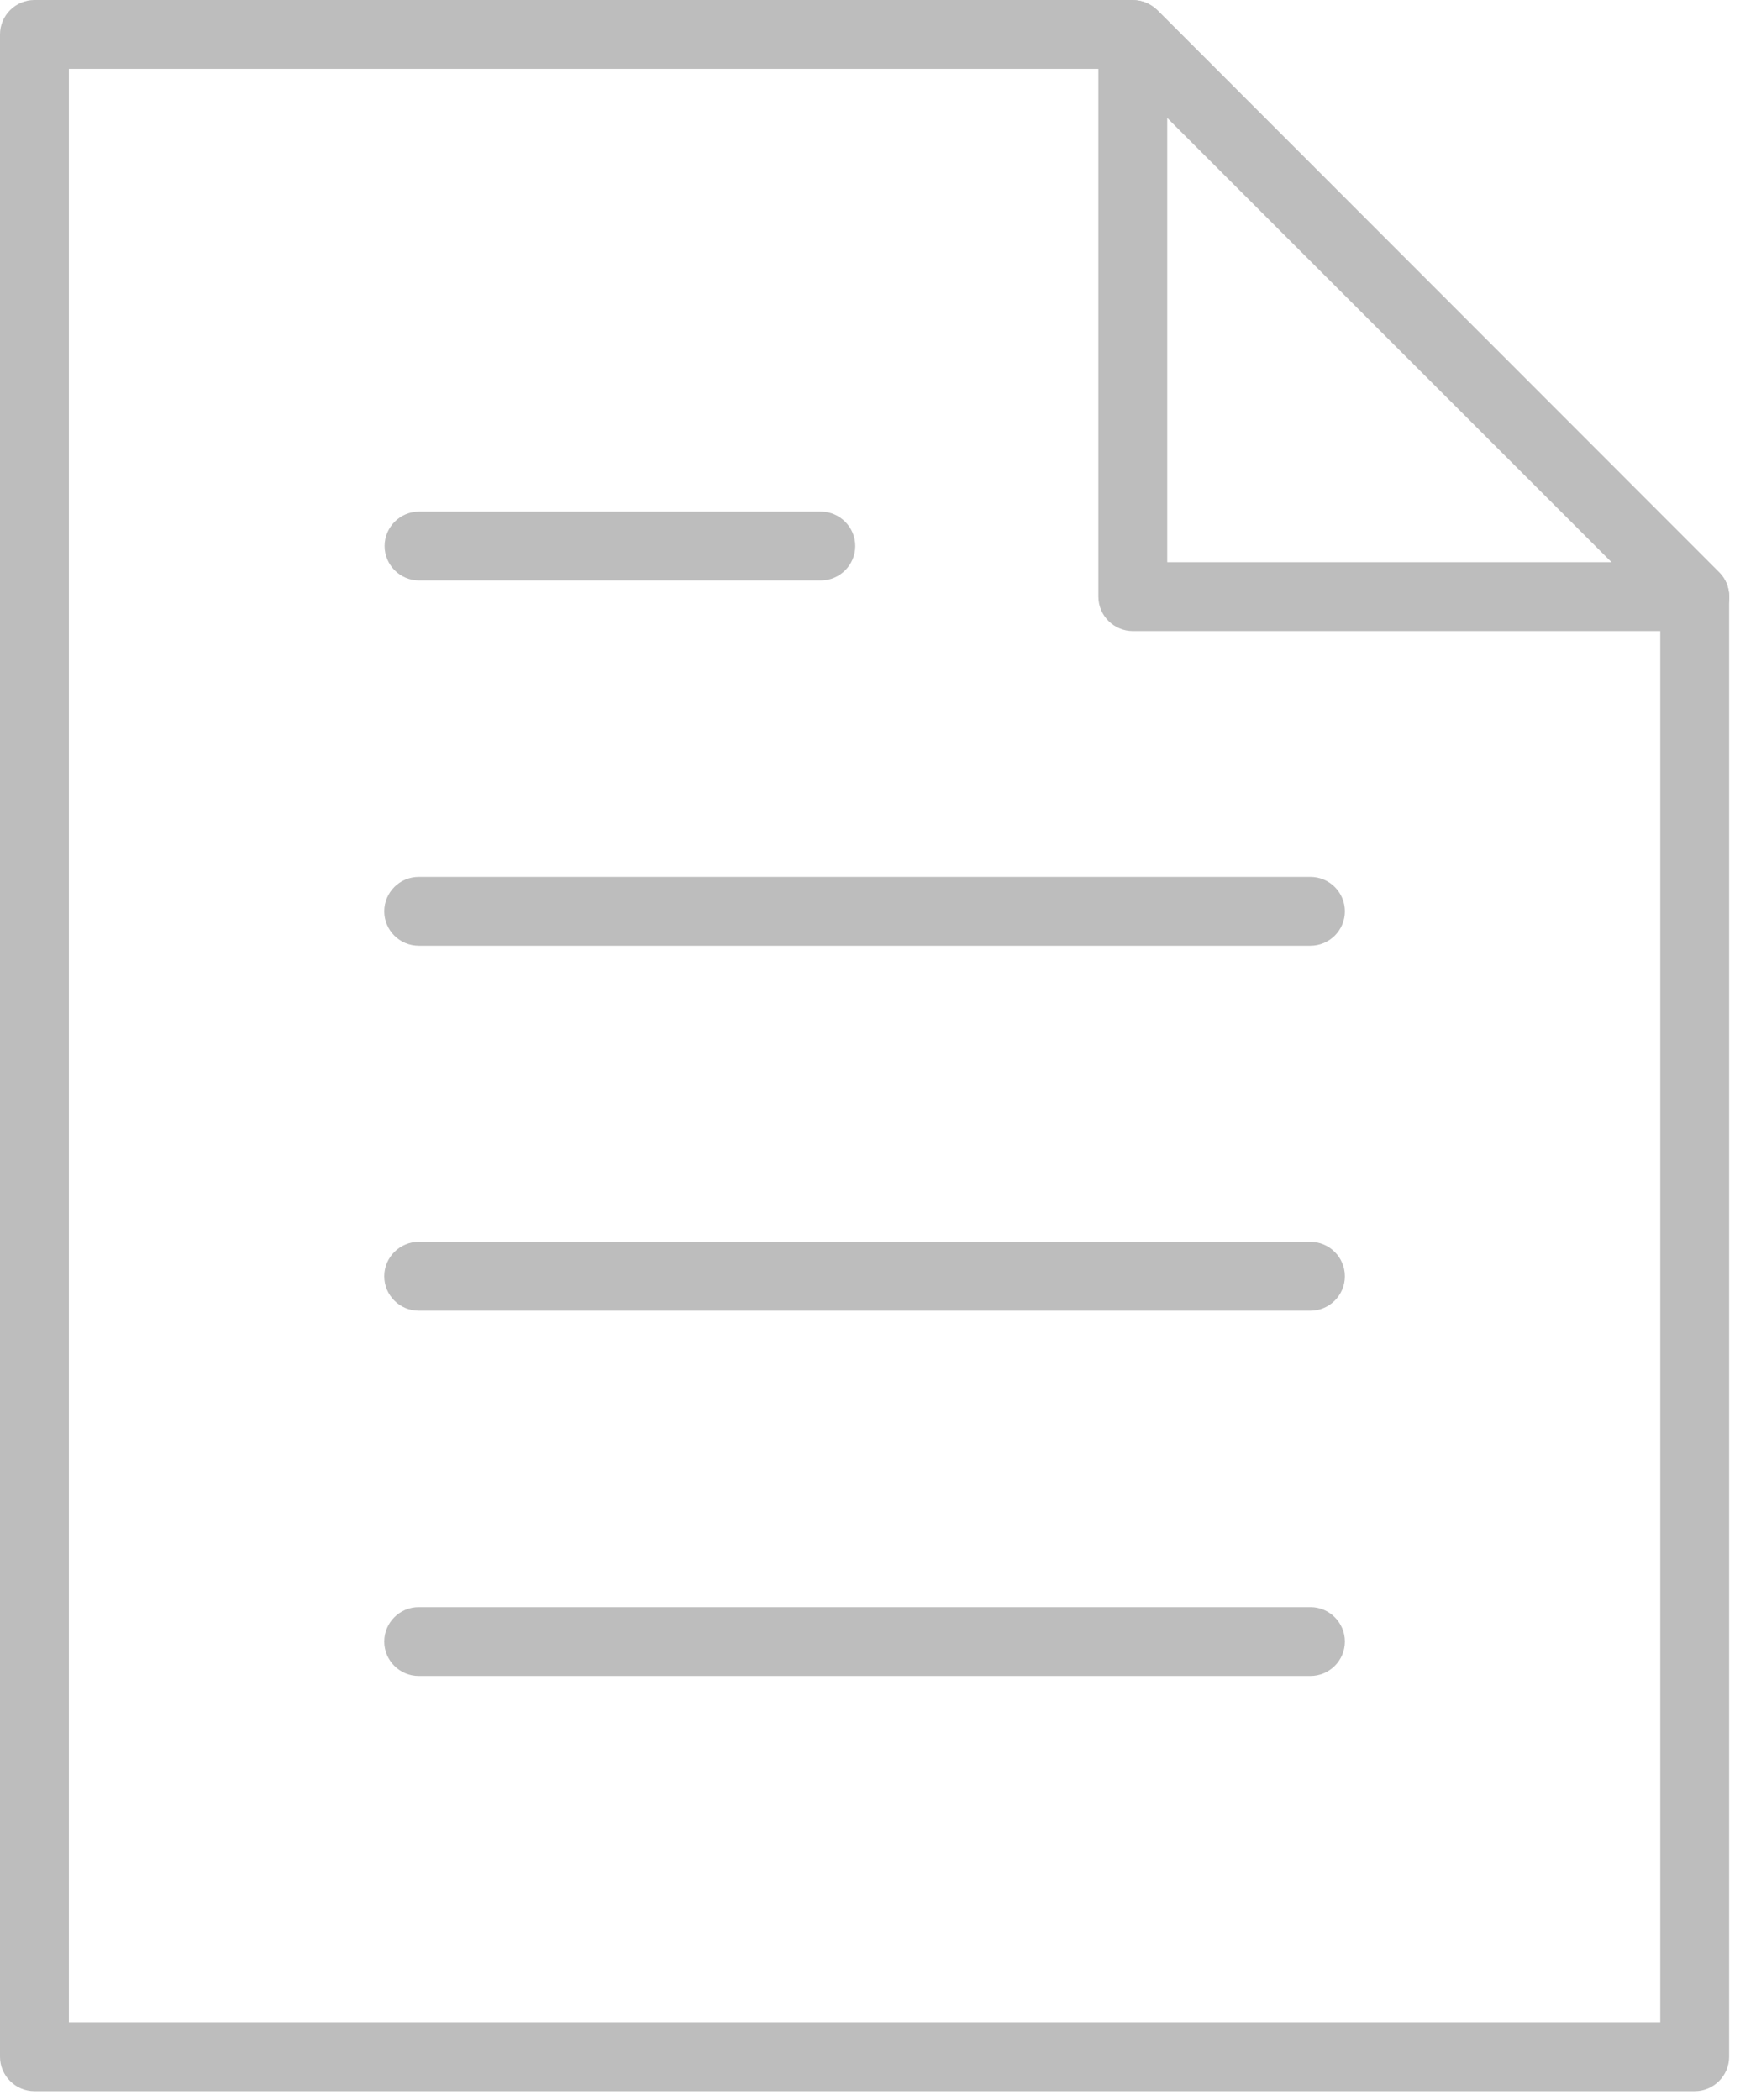
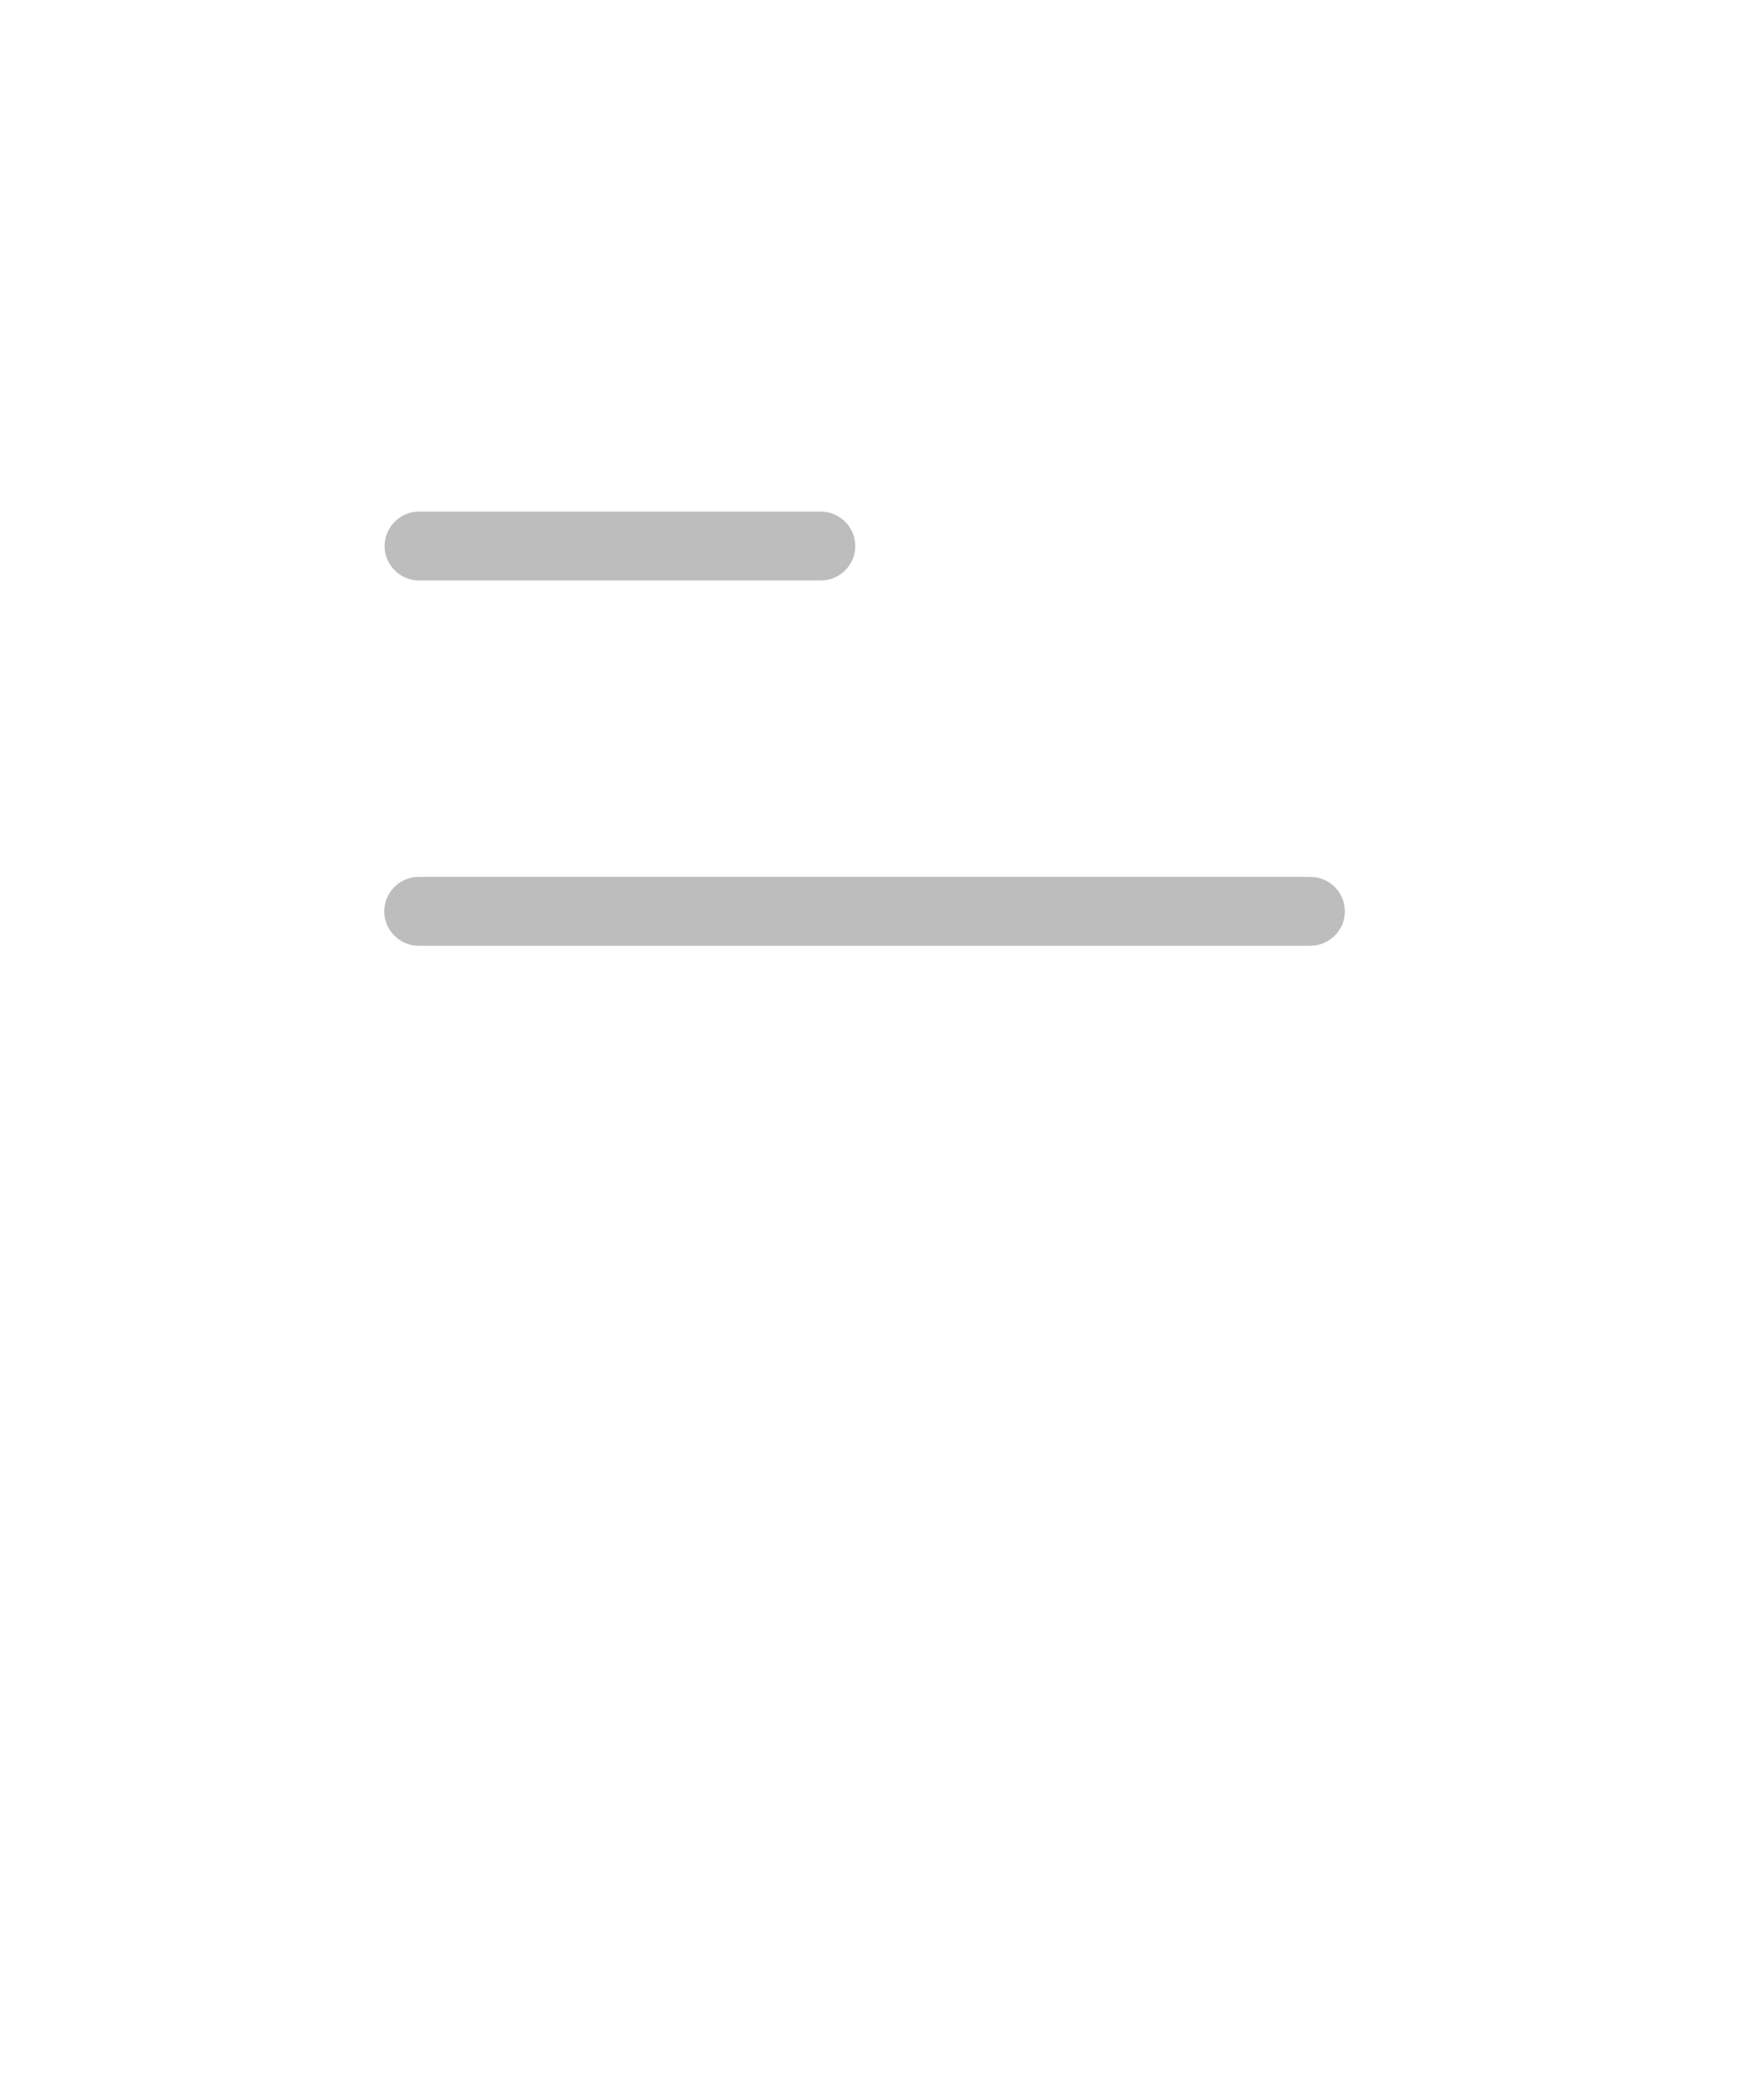
<svg xmlns="http://www.w3.org/2000/svg" width="51" height="61" viewBox="0 0 51 61" fill="none">
-   <path d="M49.22 60.74H1C0.45 60.74 0 60.29 0 59.74V1C0 0.45 0.45 0 1 0H32.9C33.17 0 33.42 0.11 33.61 0.29L49.93 16.62C50.12 16.81 50.22 17.06 50.22 17.33V59.74C50.22 60.29 49.77 60.74 49.22 60.74ZM2 58.74H48.22V17.74L32.48 2H2V58.74Z" fill="#BDBDBD" />
-   <path d="M49.22 18.33H32.9C32.35 18.33 31.9 17.88 31.9 17.33V1C31.9 0.6 32.14 0.23 32.52 0.08C32.89 -0.07 33.32 0.01 33.61 0.3L49.93 16.63C50.22 16.92 50.3 17.35 50.15 17.72C50 18.1 49.63 18.34 49.23 18.34L49.22 18.33ZM33.9 16.33H46.81L33.9 3.42V16.33Z" fill="#BDBDBD" />
  <path d="M38.06 27.47H12.16C11.61 27.47 11.16 27.02 11.16 26.47C11.16 25.92 11.61 25.47 12.16 25.47H38.06C38.61 25.47 39.06 25.92 39.06 26.47C39.06 27.02 38.61 27.47 38.06 27.47Z" fill="#BDBDBD" />
-   <path d="M38.06 38.07H12.16C11.61 38.07 11.16 37.62 11.16 37.07C11.16 36.52 11.61 36.07 12.16 36.07H38.06C38.61 36.07 39.06 36.52 39.06 37.07C39.06 37.62 38.61 38.07 38.06 38.07Z" fill="#BDBDBD" />
  <path d="M23.84 16.86H12.17C11.62 16.86 11.17 16.41 11.17 15.86C11.17 15.31 11.62 14.86 12.17 14.86H23.84C24.39 14.86 24.84 15.31 24.84 15.86C24.84 16.41 24.39 16.86 23.84 16.86Z" fill="#BDBDBD" />
-   <path d="M38.06 48.68H12.16C11.61 48.68 11.16 48.23 11.16 47.68C11.16 47.13 11.61 46.68 12.16 46.68H38.06C38.61 46.68 39.06 47.13 39.06 47.68C39.06 48.23 38.61 48.68 38.06 48.68Z" fill="#BDBDBD" />
</svg>